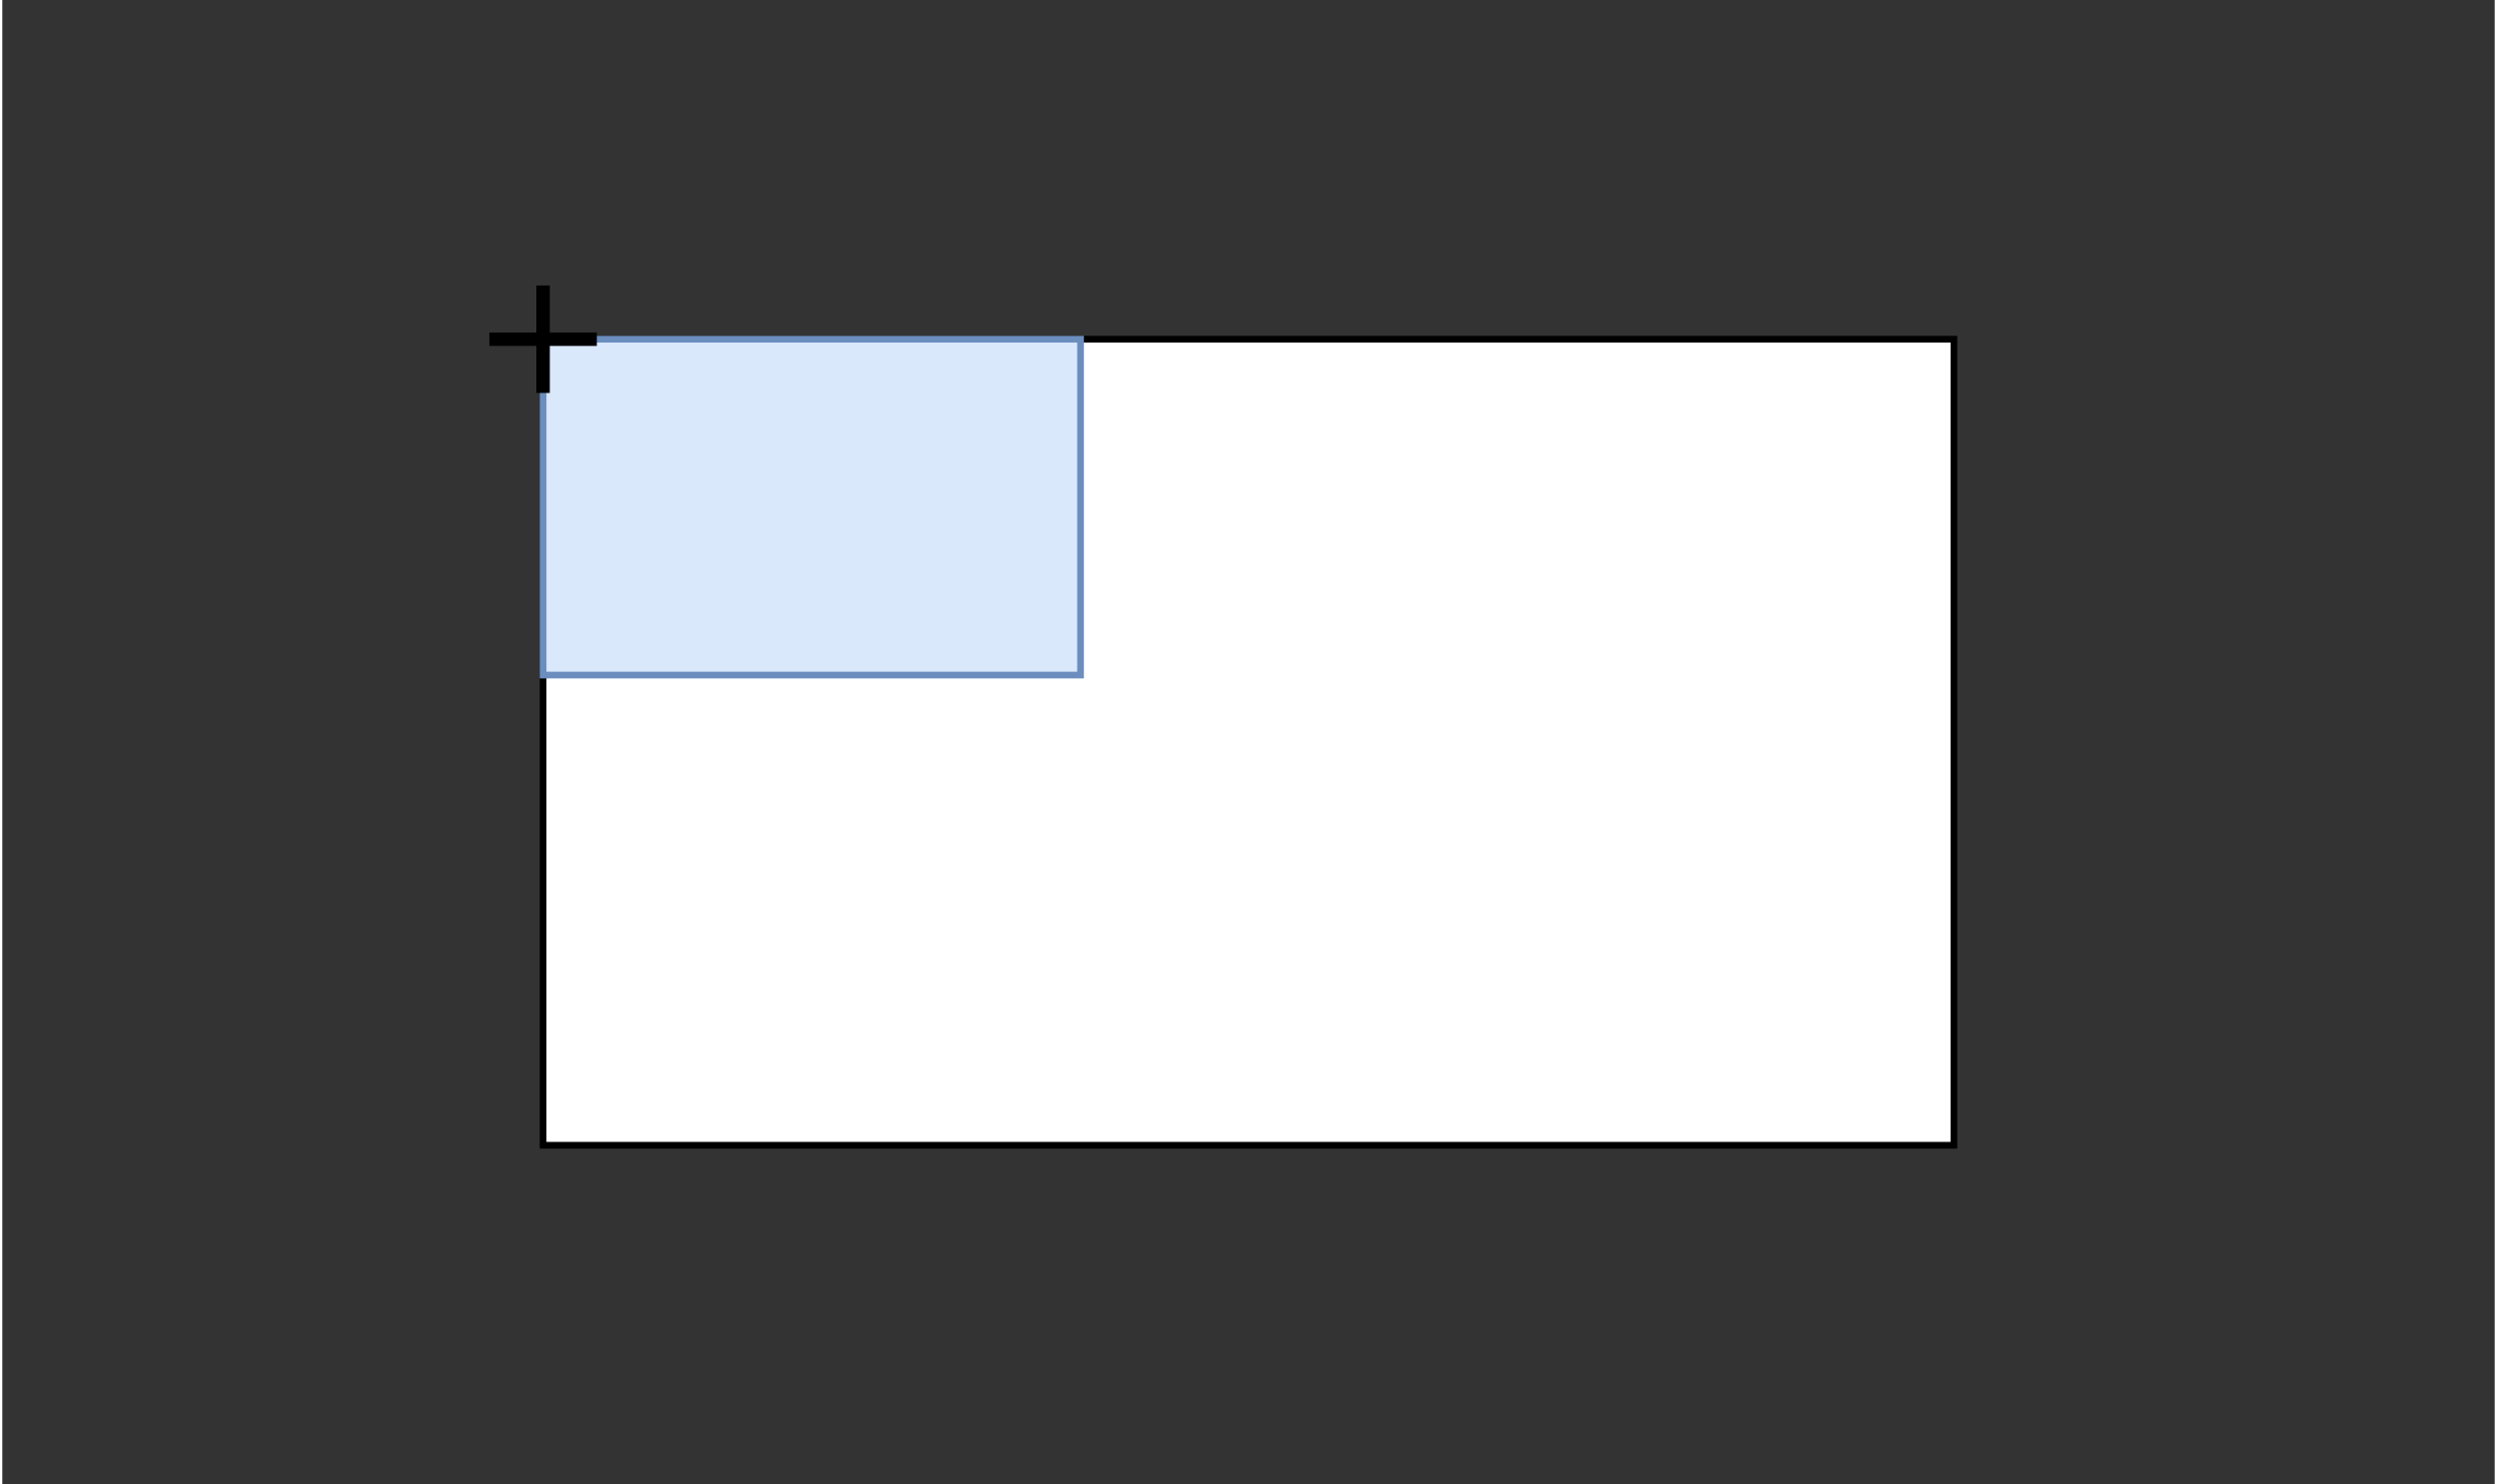
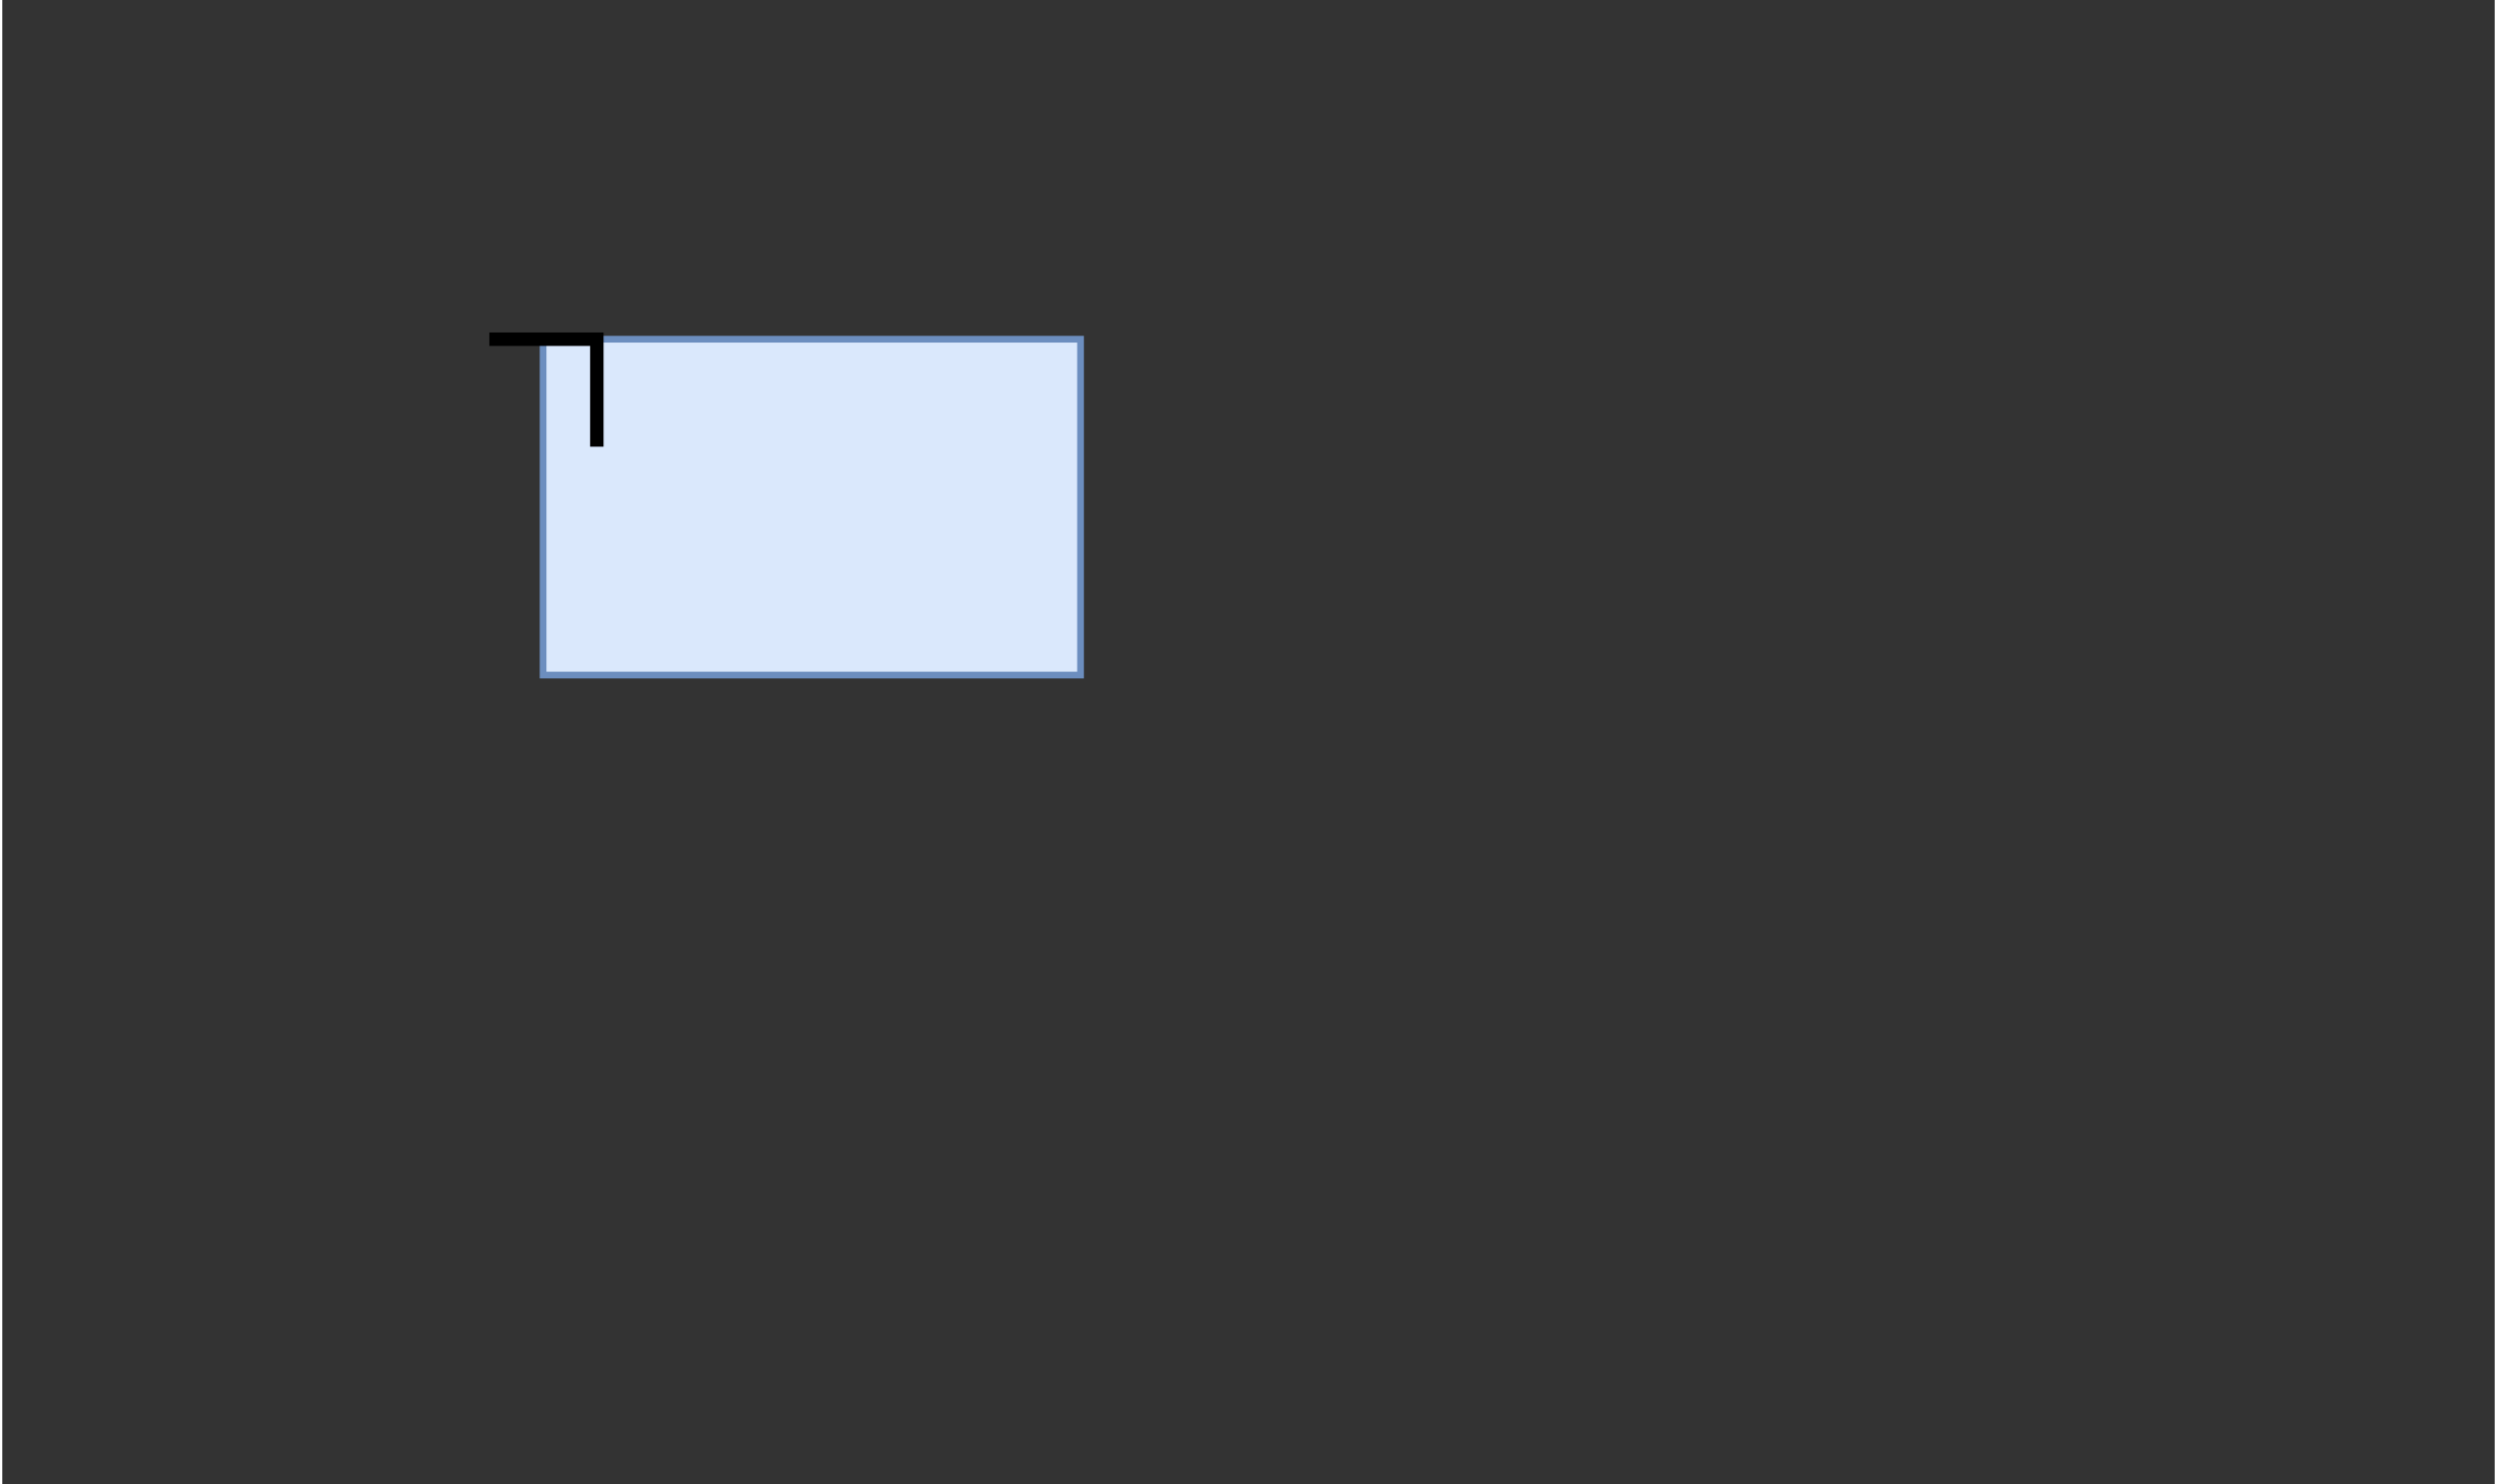
<svg xmlns="http://www.w3.org/2000/svg" version="1.1" width="370px" height="220px" viewBox="-0.5 -0.5 371 221" class="ge-export-svg-dark">
  <rect x="-0.5" y="-0.5" width="371" height="221" fill="#333333" stroke="none" />
  <defs>
    <style type="text/css">
                svg.ge-export-svg-dark &gt; * { filter: invert(100%) hue-rotate(180deg); }
svg.ge-export-svg-dark image { filter: invert(100%) hue-rotate(180deg) }
            </style>
  </defs>
  <g>
-     <rect x="80" y="50" width="210" height="120" fill="rgb(255, 255, 255)" stroke="rgb(0, 0, 0)" pointer-events="all" />
    <rect x="80" y="50" width="80" height="50" fill="#dae8fc" stroke="#6c8ebf" pointer-events="all" />
-     <path d="M 80 50 m -8 0 l 16 0 m -8 -8 l 0 16" fill="none" stroke="rgb(0, 0, 0)" stroke-width="2" stroke-miterlimit="10" pointer-events="all" />
+     <path d="M 80 50 m -8 0 l 16 0 l 0 16" fill="none" stroke="rgb(0, 0, 0)" stroke-width="2" stroke-miterlimit="10" pointer-events="all" />
  </g>
</svg>